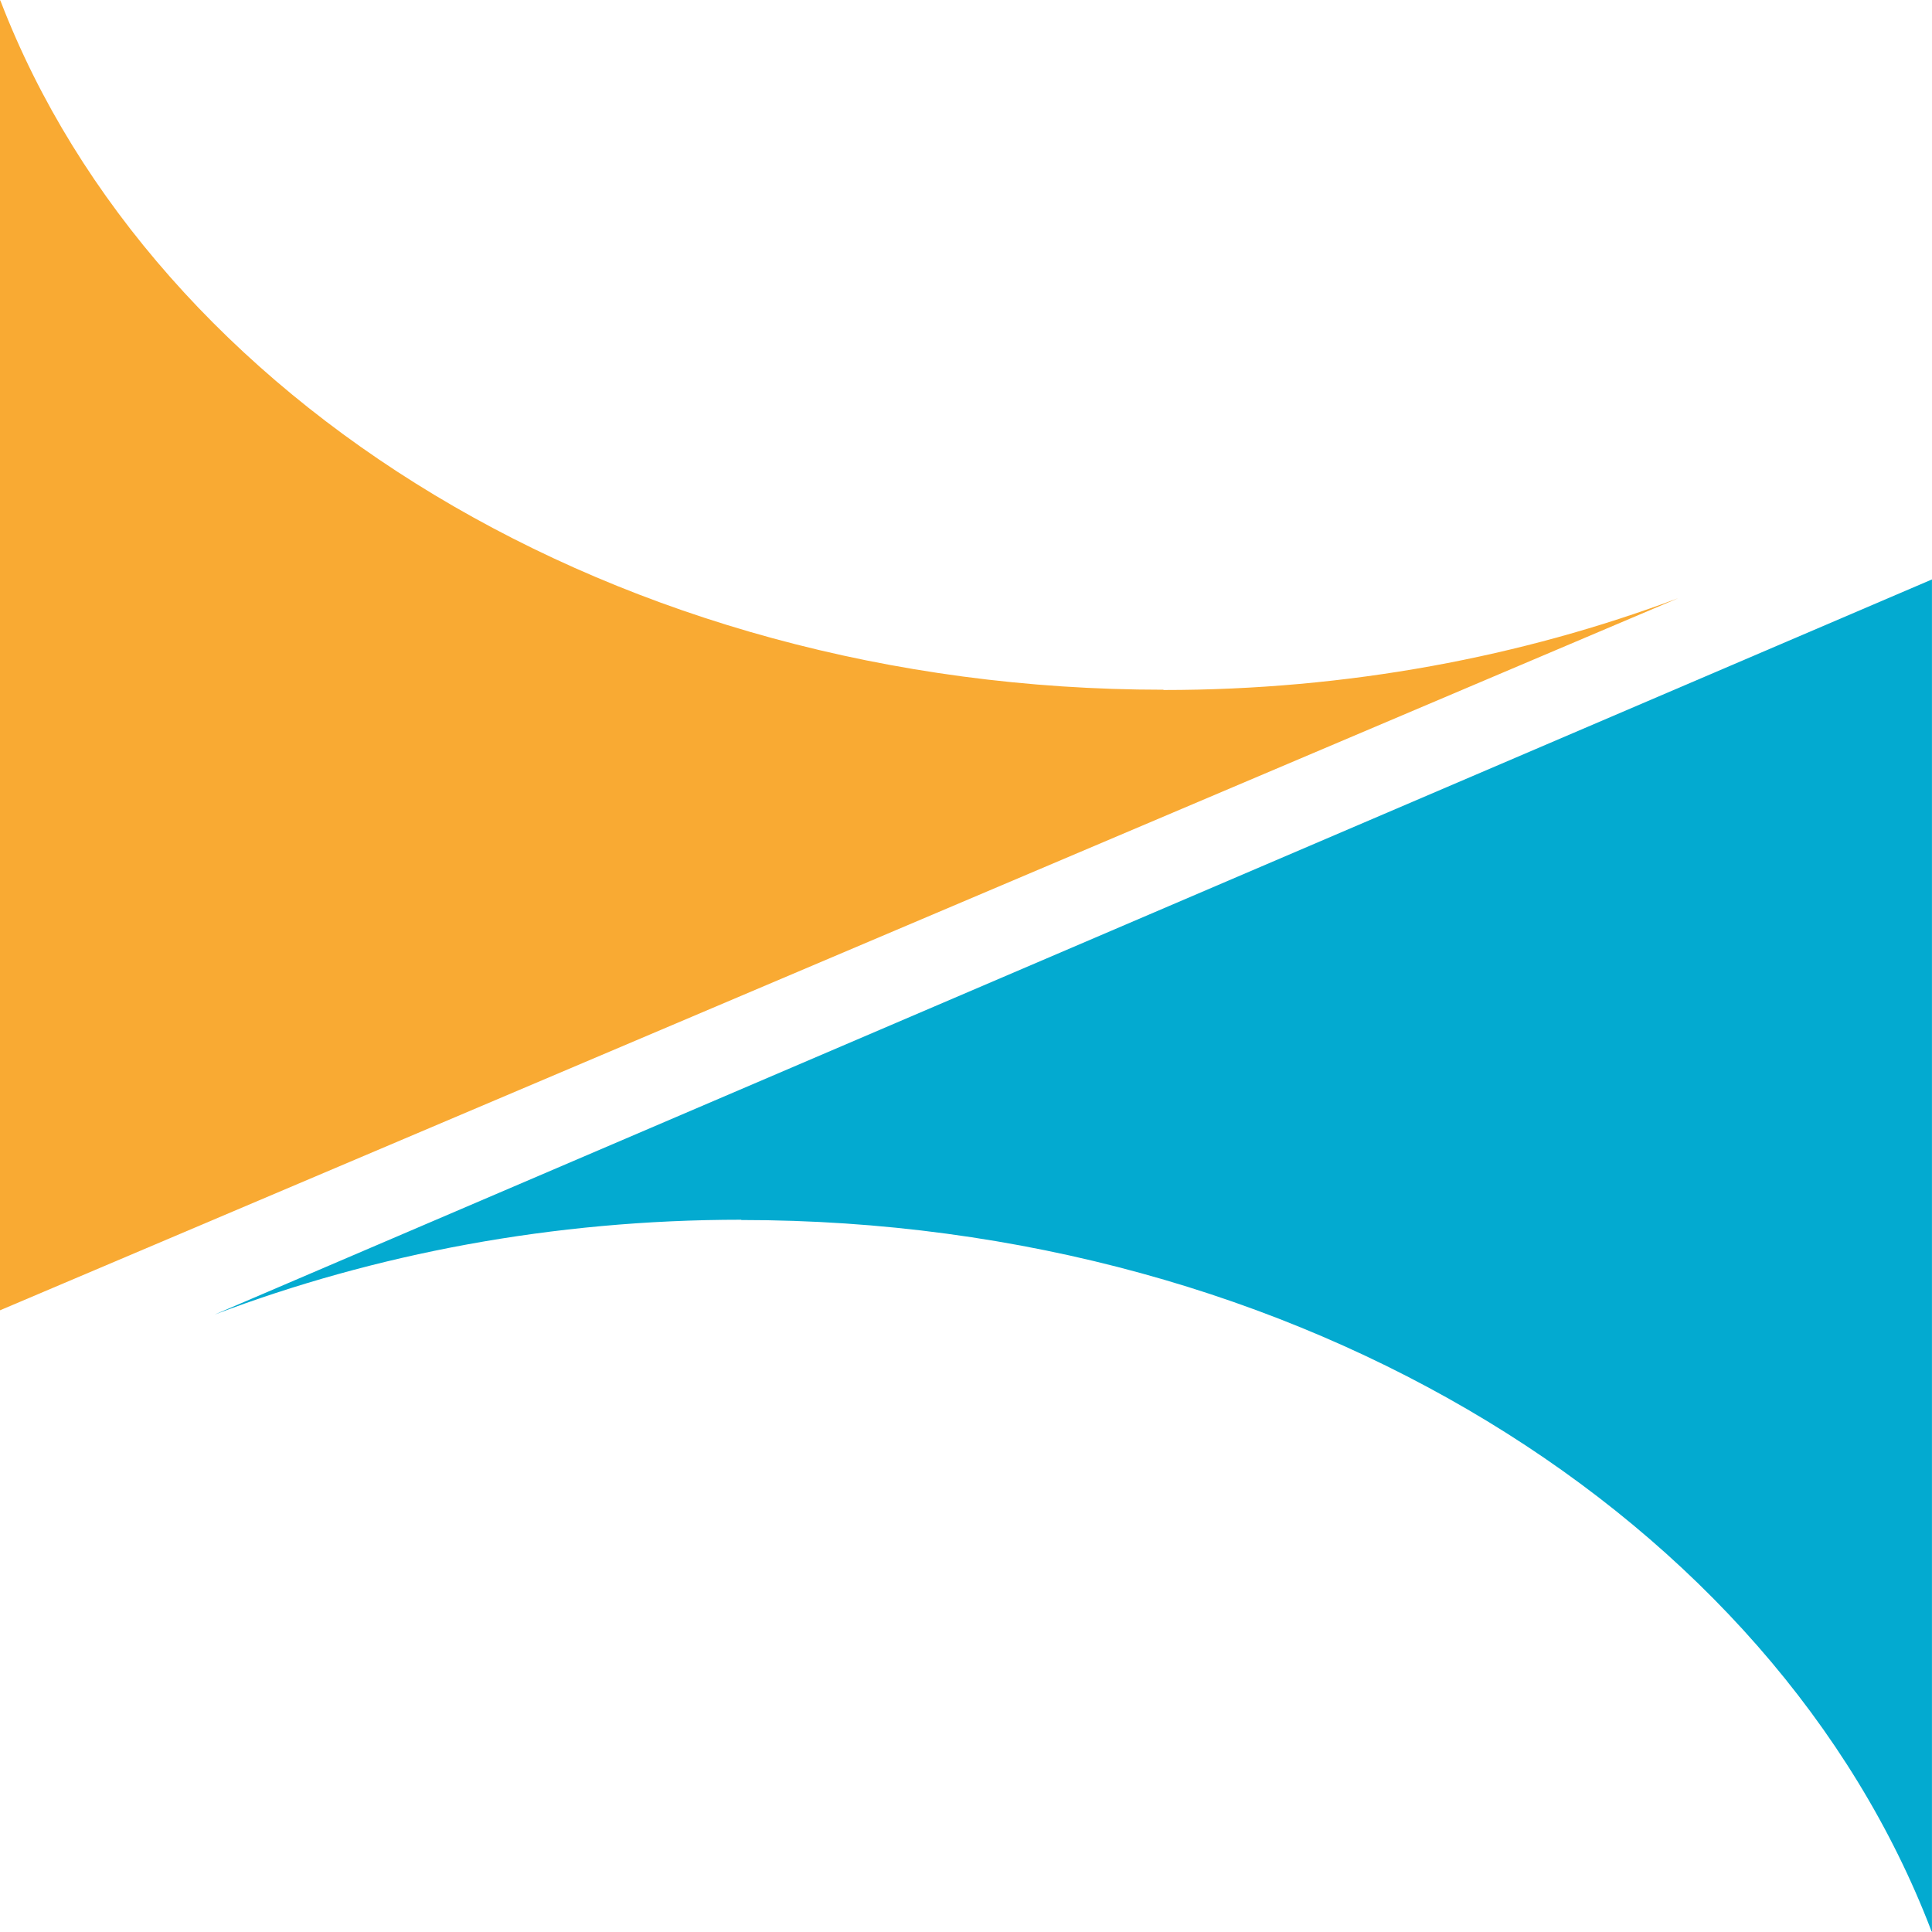
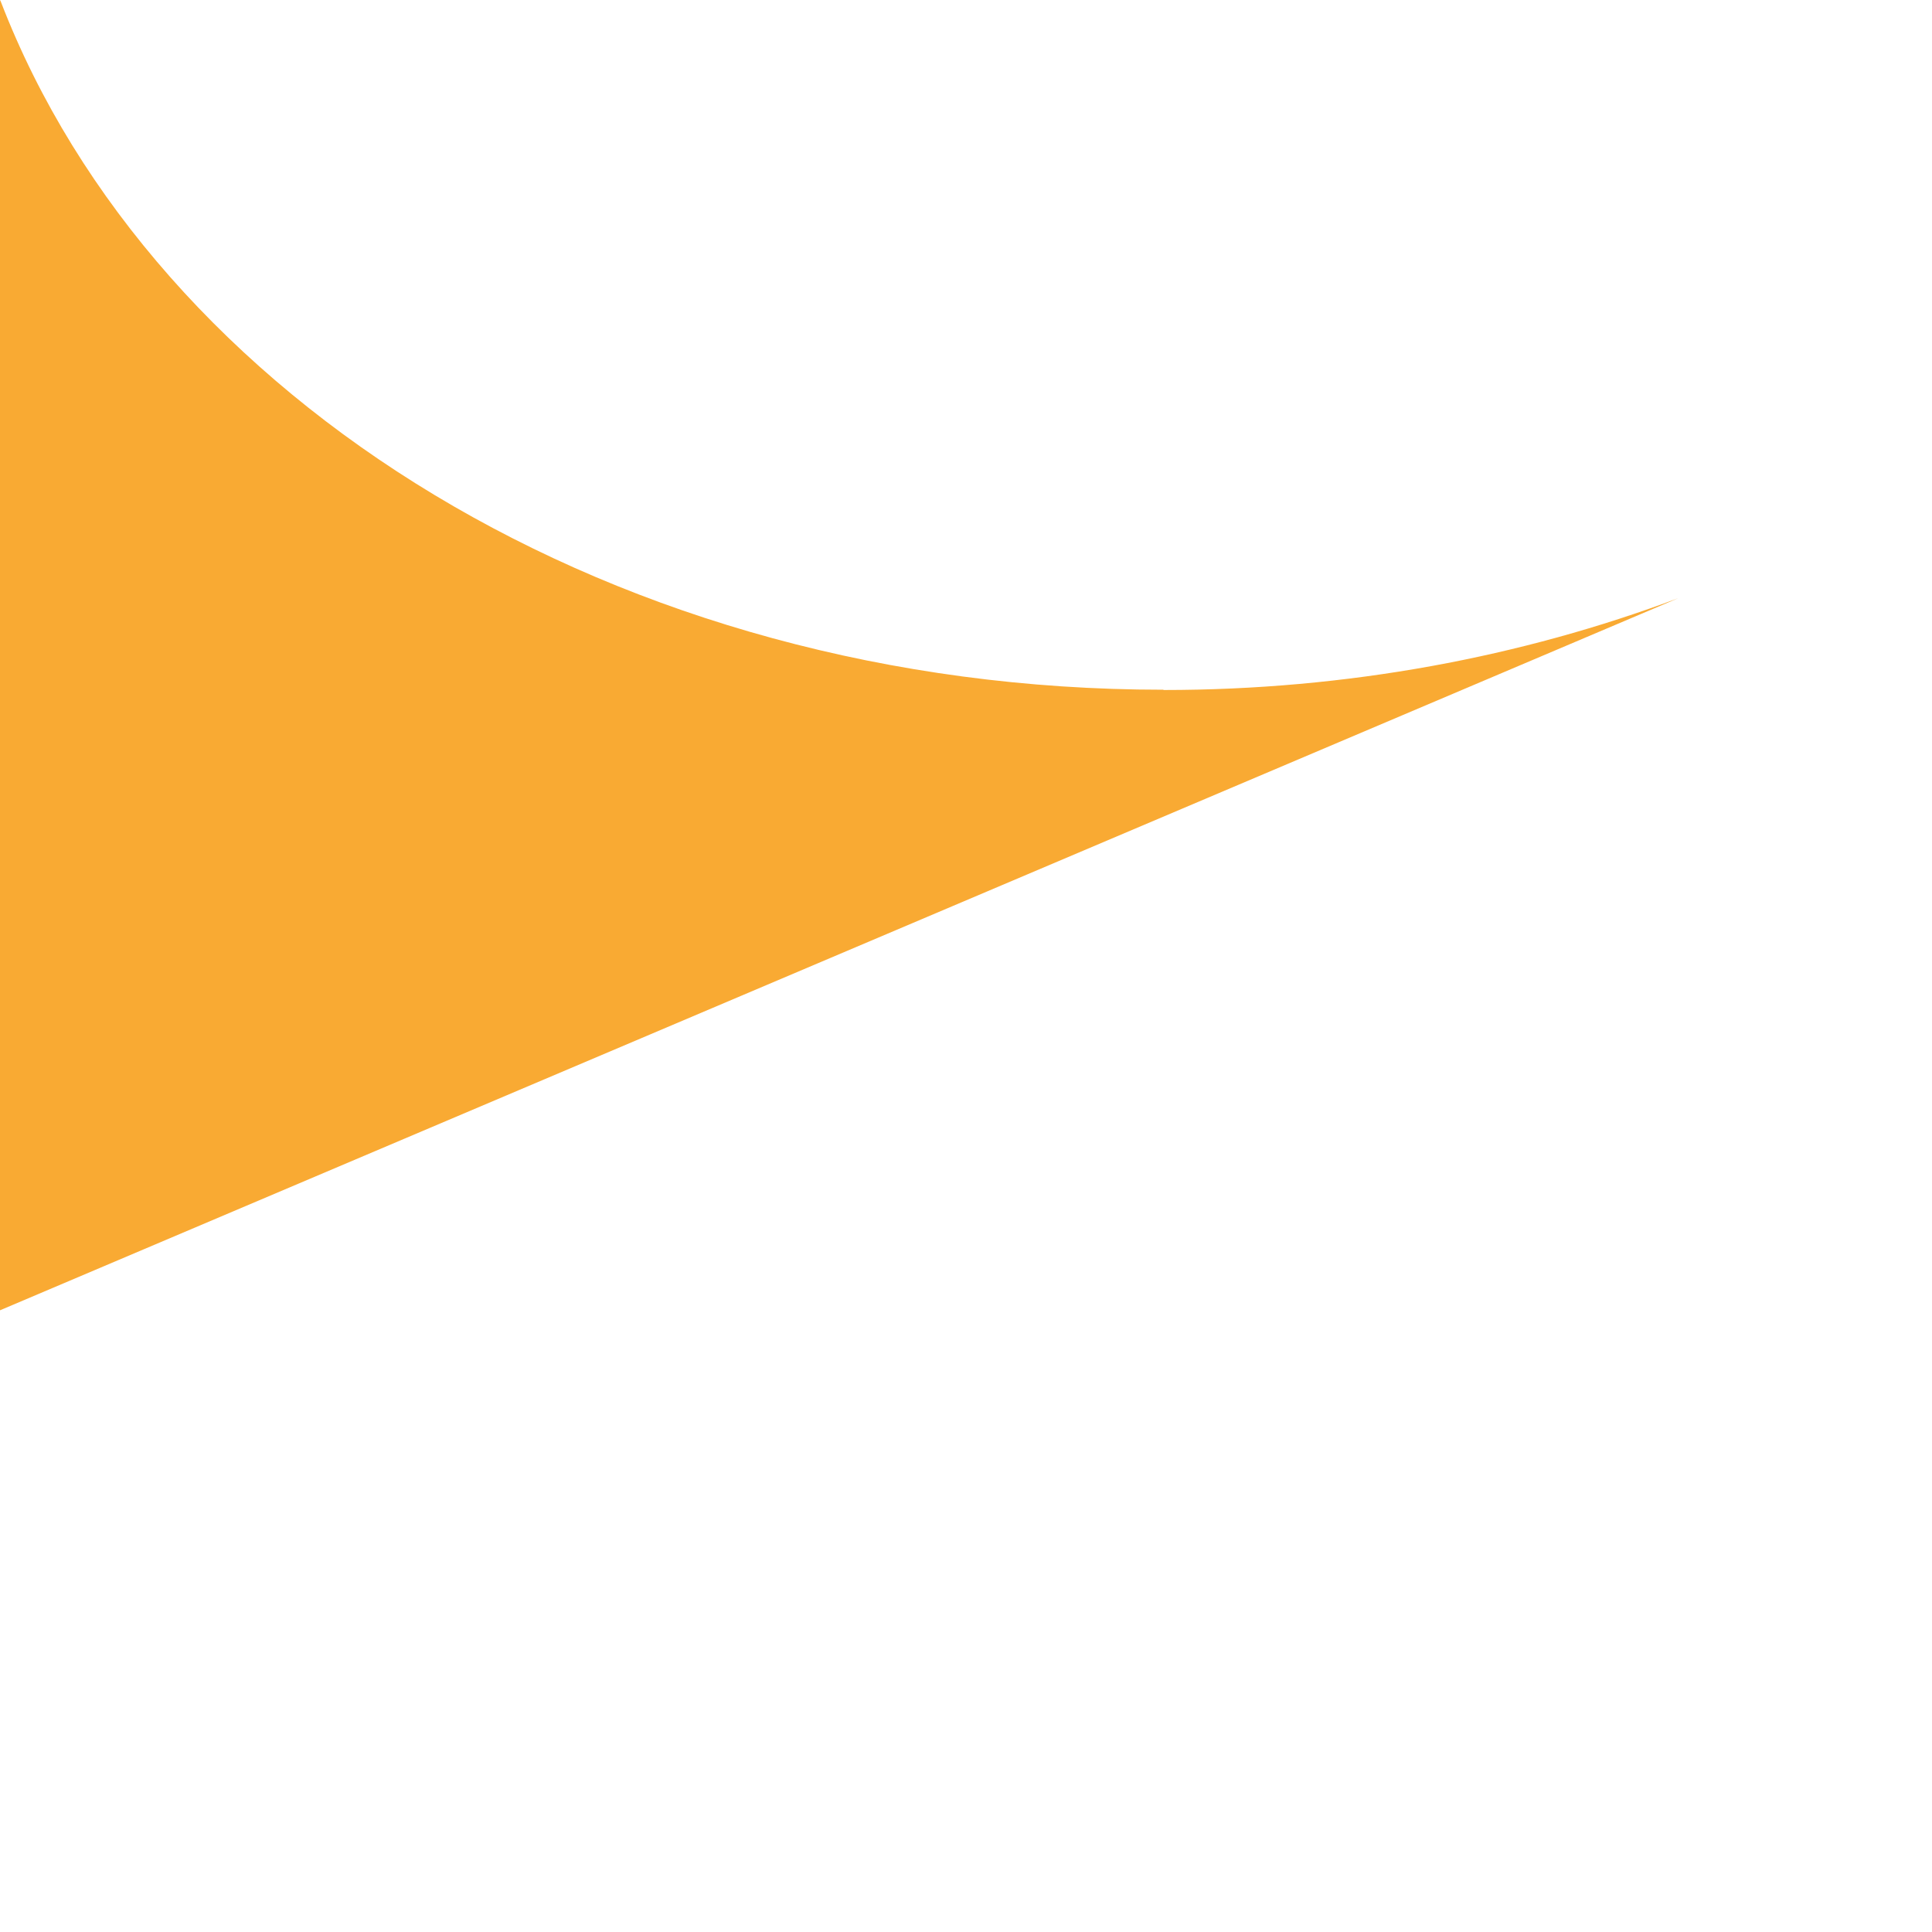
<svg xmlns="http://www.w3.org/2000/svg" width="48" height="48" viewBox="0 0 48 48" fill="none">
  <path d="M28.901 17.136C15.322 17.136 3.83 9.938 0.017 0.033L0 0V32.554L41.697 14.861C37.809 16.32 33.483 17.143 28.91 17.143L28.901 17.136Z" fill="#F9AA33" />
-   <path d="M18.417 30.311C32.312 30.311 44.071 37.741 47.982 47.966C47.982 47.979 47.999 47.986 47.999 48V14.396L5.332 32.66C9.311 31.153 13.737 30.304 18.417 30.304V30.311Z" fill="#03AAD0" />
</svg>